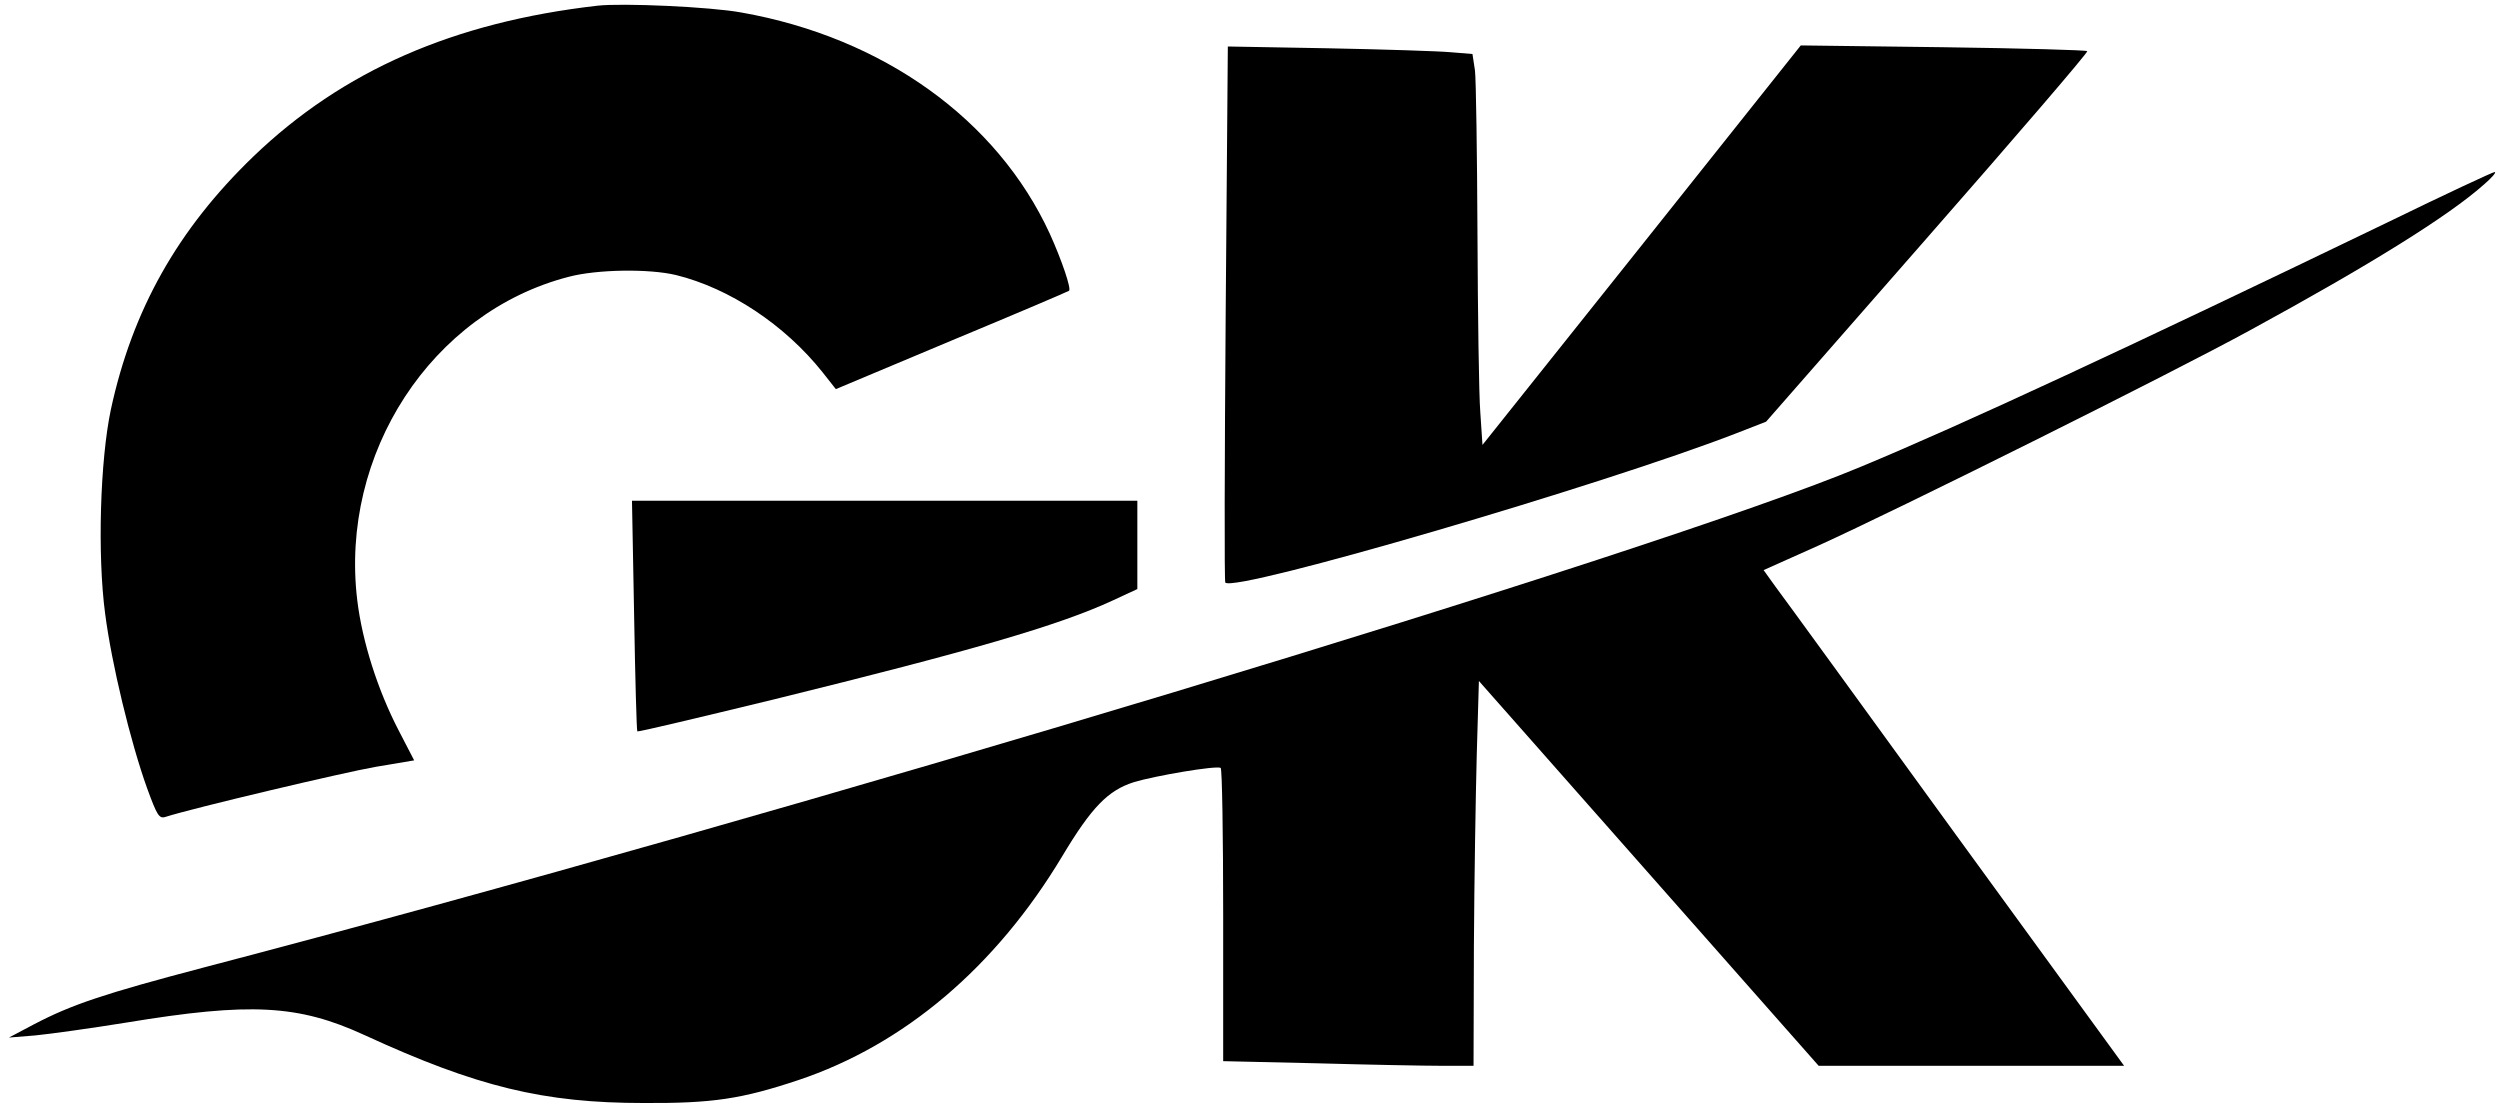
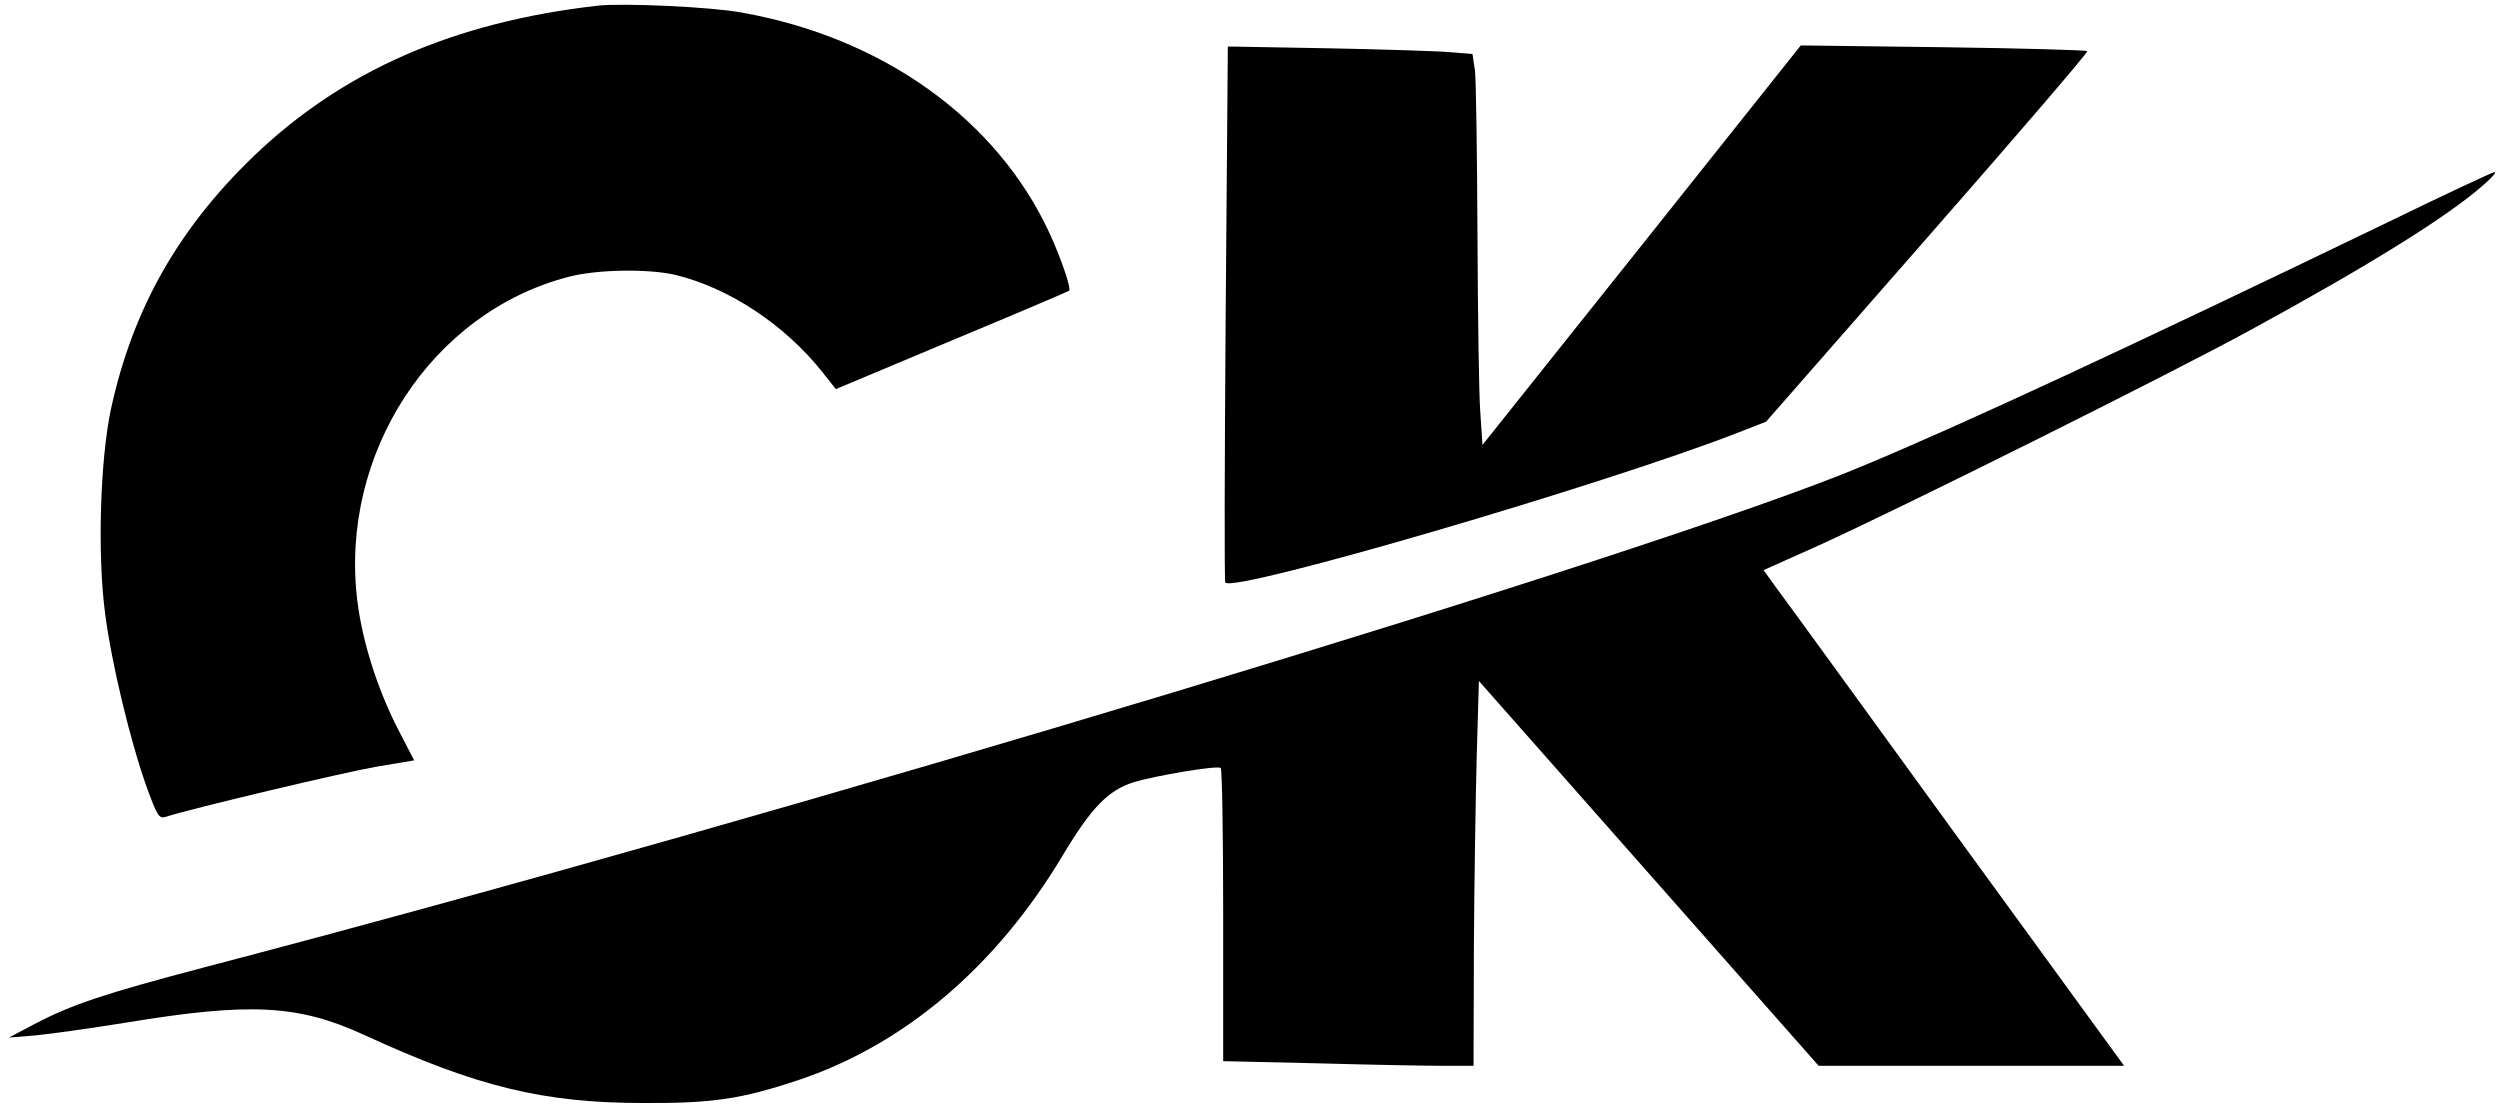
<svg xmlns="http://www.w3.org/2000/svg" version="1.0" width="699pt" height="310pt" viewBox="0 0 699 310" preserveAspectRatio="xMidYMid meet">
  <g transform="translate(0,310) scale(0.1,-0.1)" fill="#000000" stroke="none">
    <path d="M1670 3084 c-402 -46 -712 -182 -961 -421 -212 -204 -339 -430 -399 -708 -30 -141 -38 -407 -16 -571 18 -140 71 -359 117 -487 28 -77 34 -87 52 -81 74 24 501 125 588 140 l107 18 -44 85 c-58 112 -101 247 -115 362 -50 411 208 806 591 905 79 21 225 23 300 5 150 -37 304 -139 410 -272 l37 -47 324 136 c178 74 326 137 328 139 7 5 -20 85 -54 160 -147 319 -466 548 -862 618 -86 16 -334 27 -403 19z" />
    <path d="M3427 2223 c-3 -411 -4 -750 -1 -752 28 -28 1054 272 1430 418 l82 32 451 515 c249 284 450 518 447 521 -3 3 -184 8 -403 11 l-398 5 -445 -559 -445 -558 -6 90 c-4 49 -7 274 -8 500 -1 226 -4 432 -7 457 l-7 46 -61 5 c-33 3 -187 8 -342 11 l-281 5 -6 -747z" />
    <path d="M6675 2478 c-719 -347 -1190 -566 -1472 -683 -576 -241 -3001 -973 -4633 -1400 -281 -74 -370 -104 -475 -159 l-70 -37 74 6 c41 4 156 20 255 36 346 57 480 50 665 -35 315 -145 501 -190 781 -190 192 -1 273 11 432 64 296 99 552 316 738 626 82 137 128 184 200 207 59 18 230 47 243 40 4 -2 7 -188 7 -412 l0 -408 263 -6 c144 -4 301 -7 350 -7 l87 0 1 333 c1 182 5 424 8 537 l6 206 475 -538 475 -538 427 0 427 0 -471 647 c-259 357 -485 668 -504 693 l-33 46 152 68 c223 101 982 479 1207 602 336 183 556 320 655 408 22 19 36 35 30 35 -5 0 -140 -63 -300 -141z" />
-     <path d="M1773 1379 c3 -177 7 -323 9 -324 2 -2 174 39 384 90 548 135 794 206 945 276 l69 32 0 123 0 124 -707 0 -706 0 6 -321z" />
  </g>
</svg>